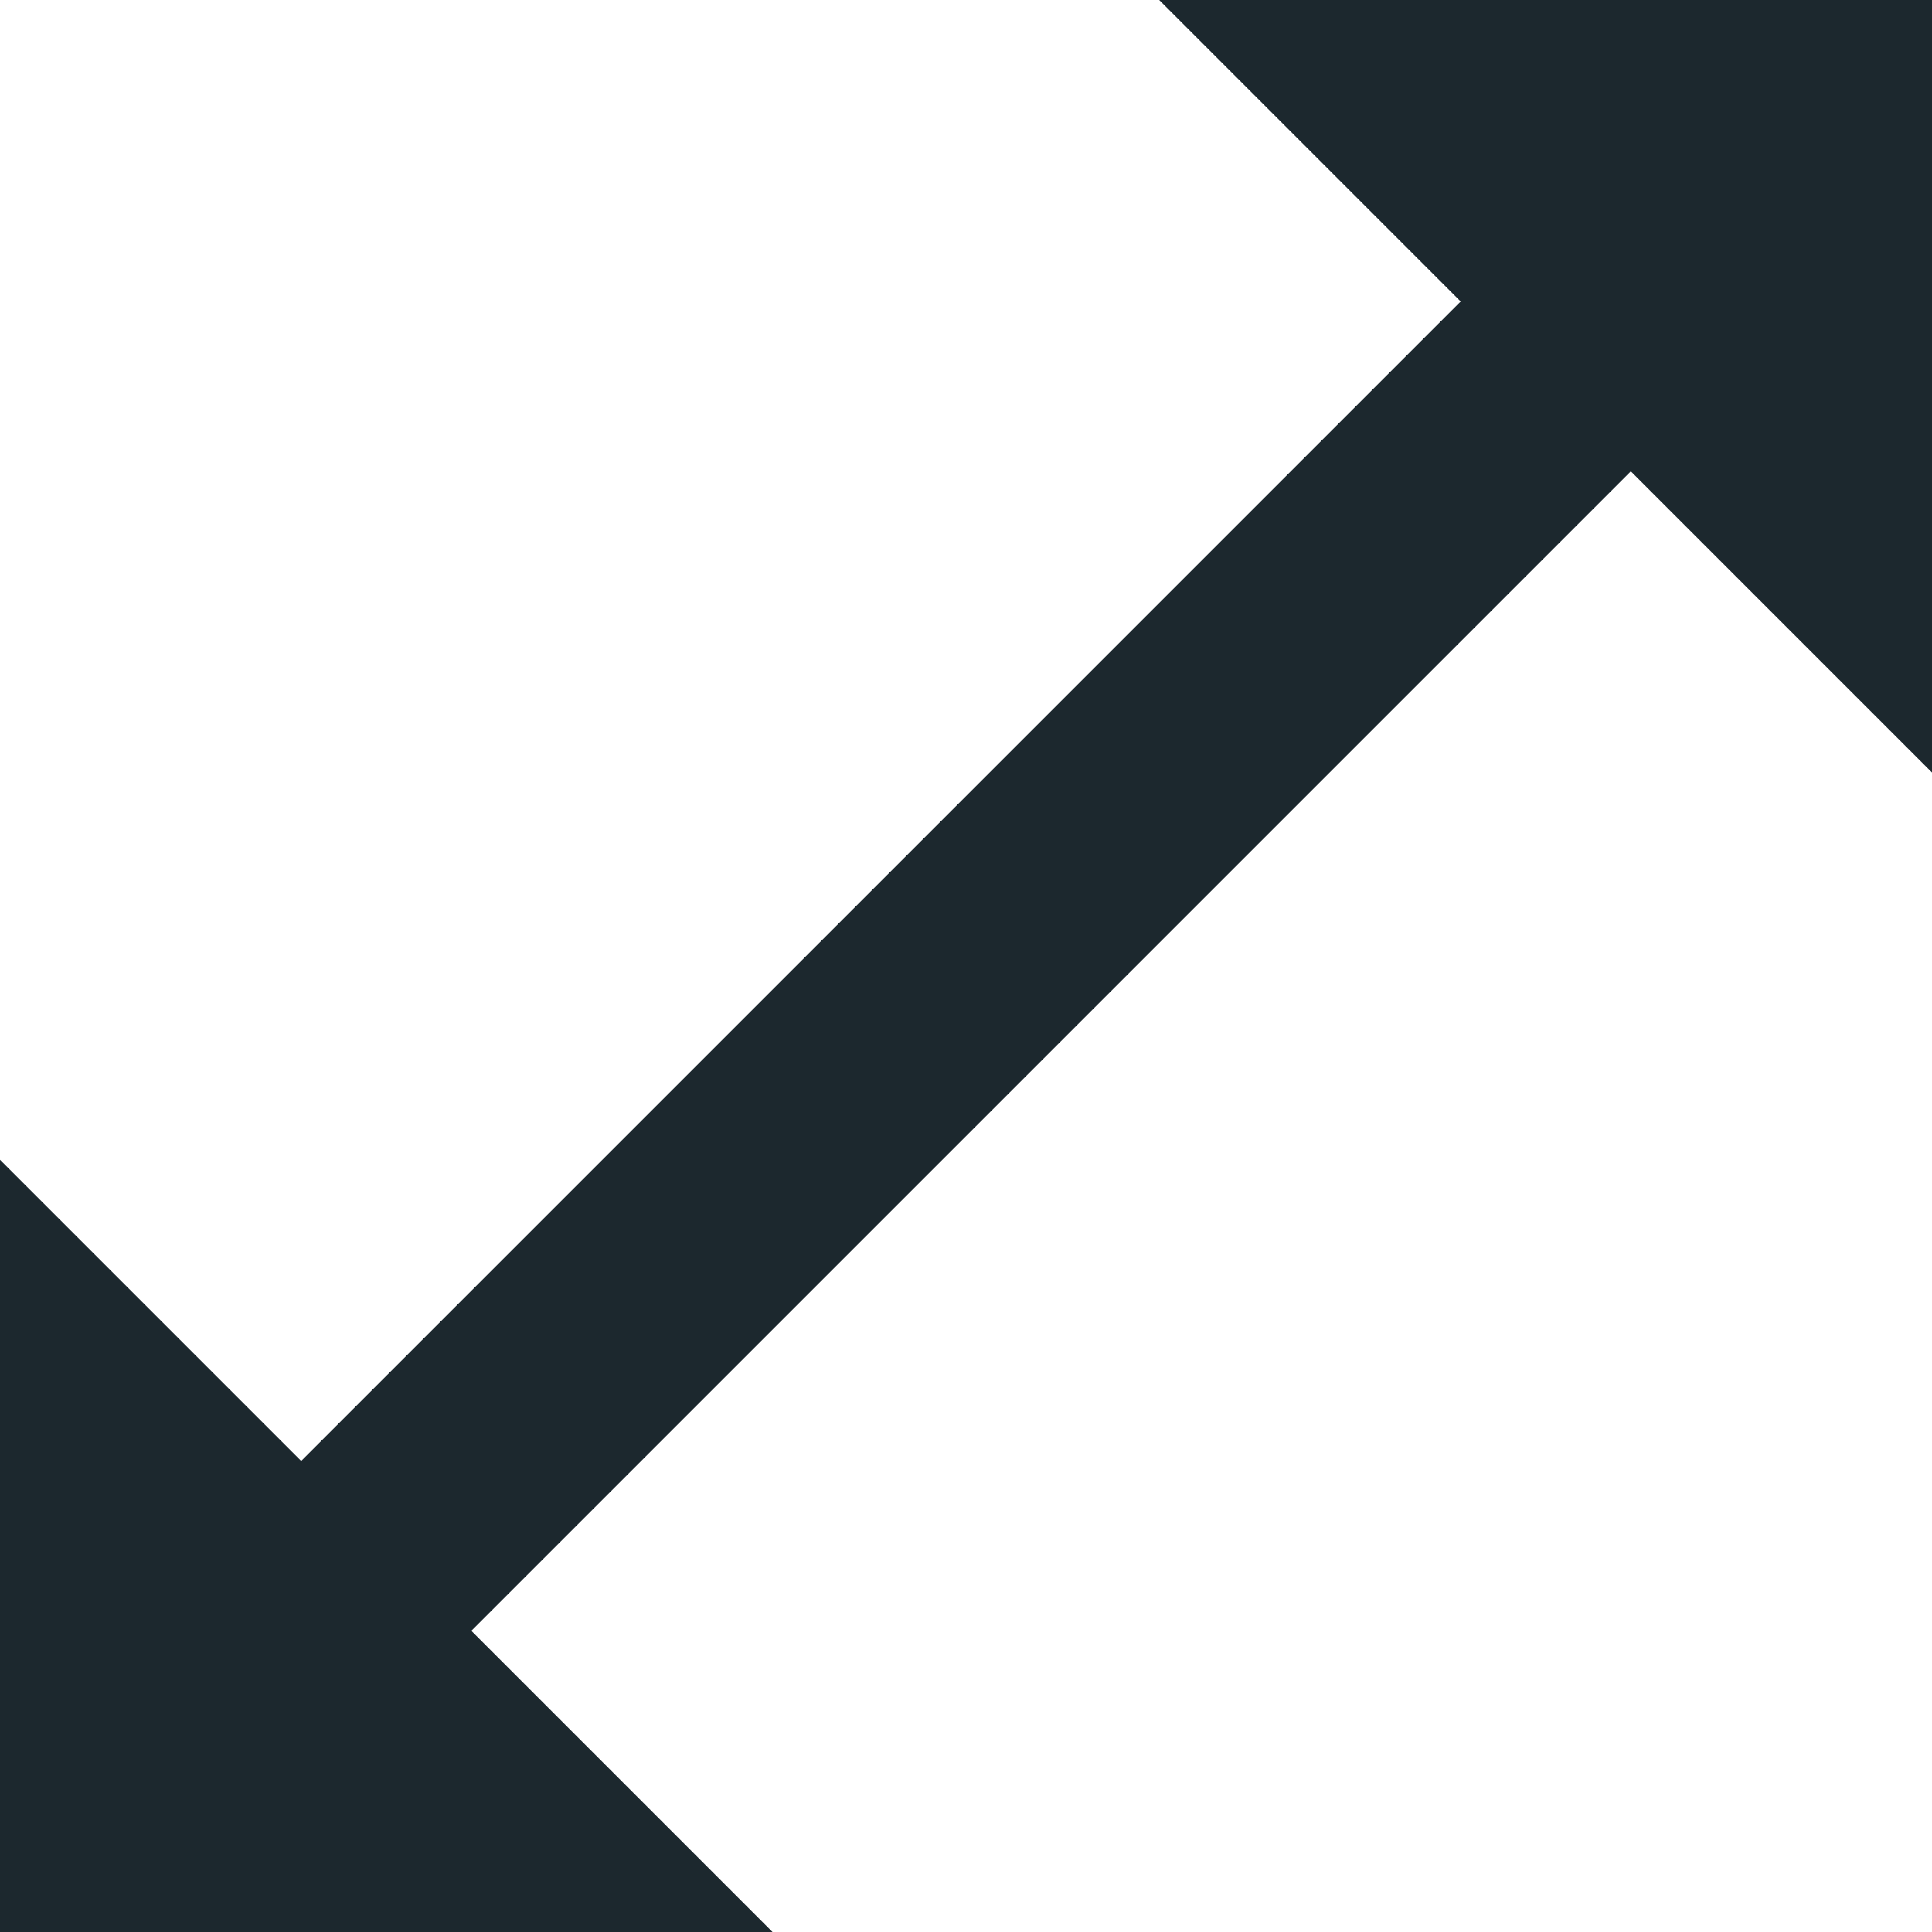
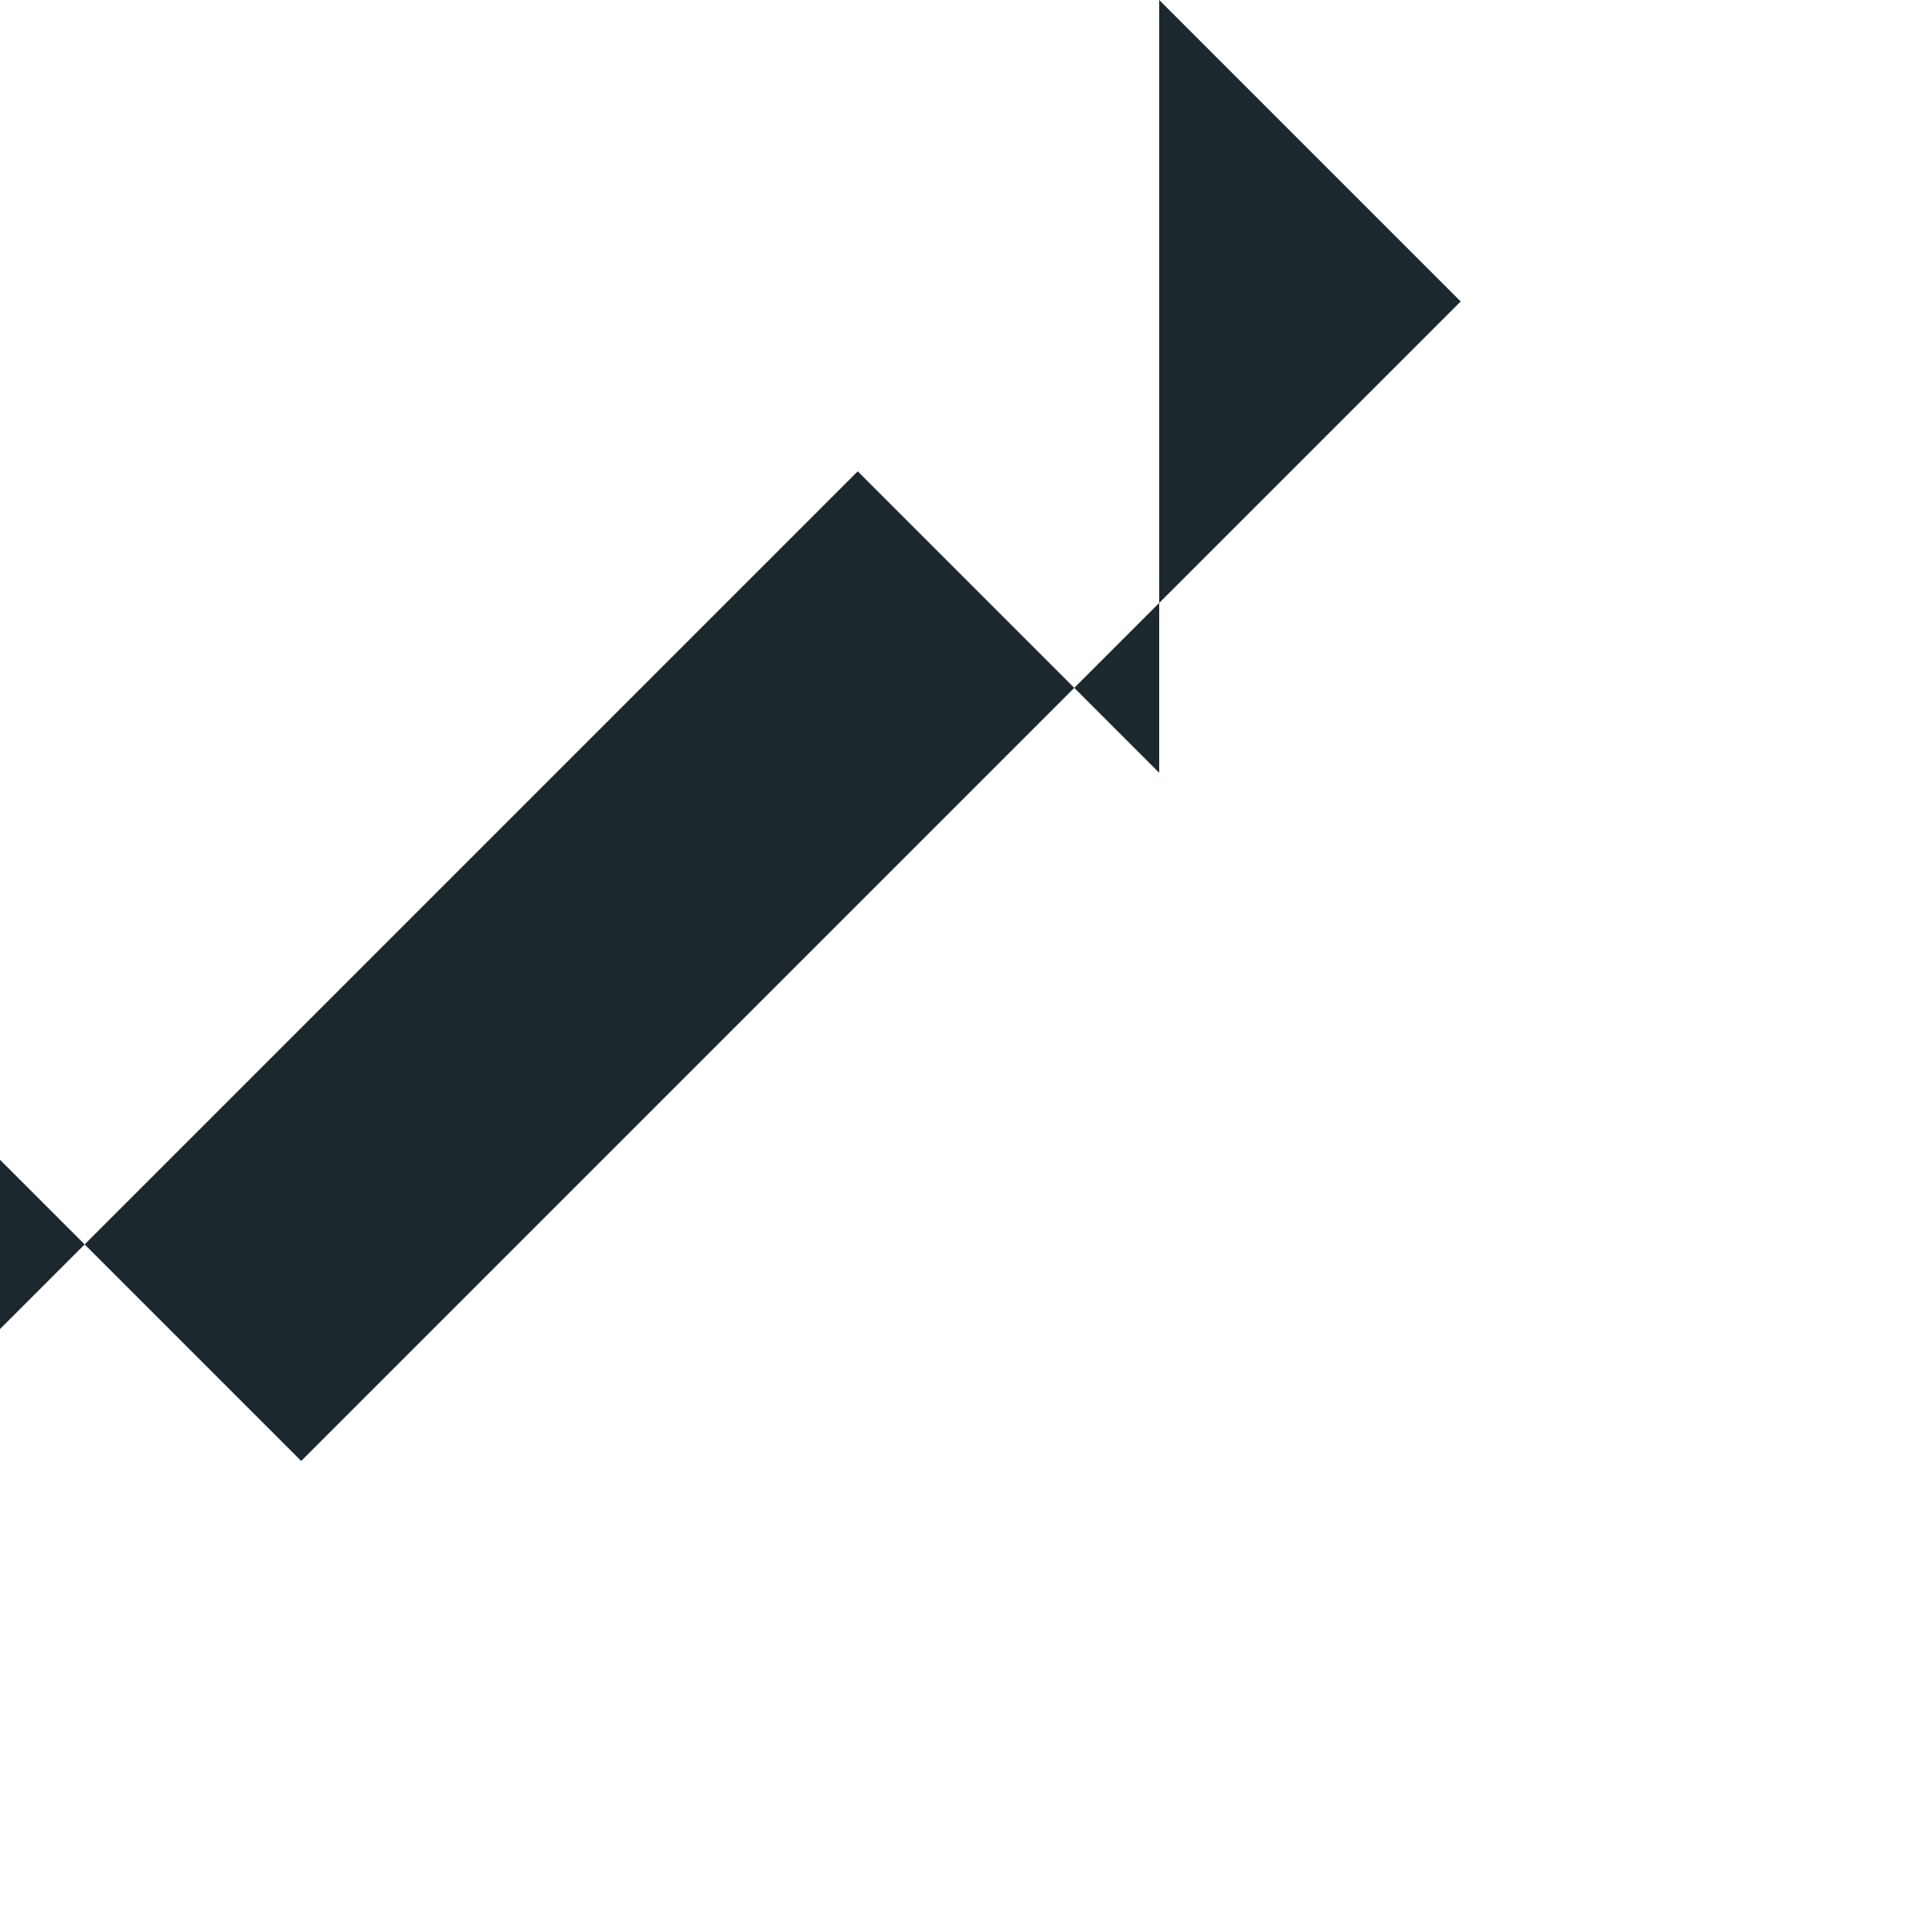
<svg xmlns="http://www.w3.org/2000/svg" width="13.33" height="13.33" viewBox="0 0 13.33 13.33">
-   <path id="md-resize" d="M11.373,3.375l2.08,2.08-8,8-2.08-2.08v5.332H8.707l-2.08-2.08,8-8,2.08,2.08V3.375Z" transform="translate(-3.375 -3.375)" fill="#1c282e" />
+   <path id="md-resize" d="M11.373,3.375l2.08,2.08-8,8-2.08-2.08v5.332l-2.08-2.08,8-8,2.08,2.08V3.375Z" transform="translate(-3.375 -3.375)" fill="#1c282e" />
</svg>